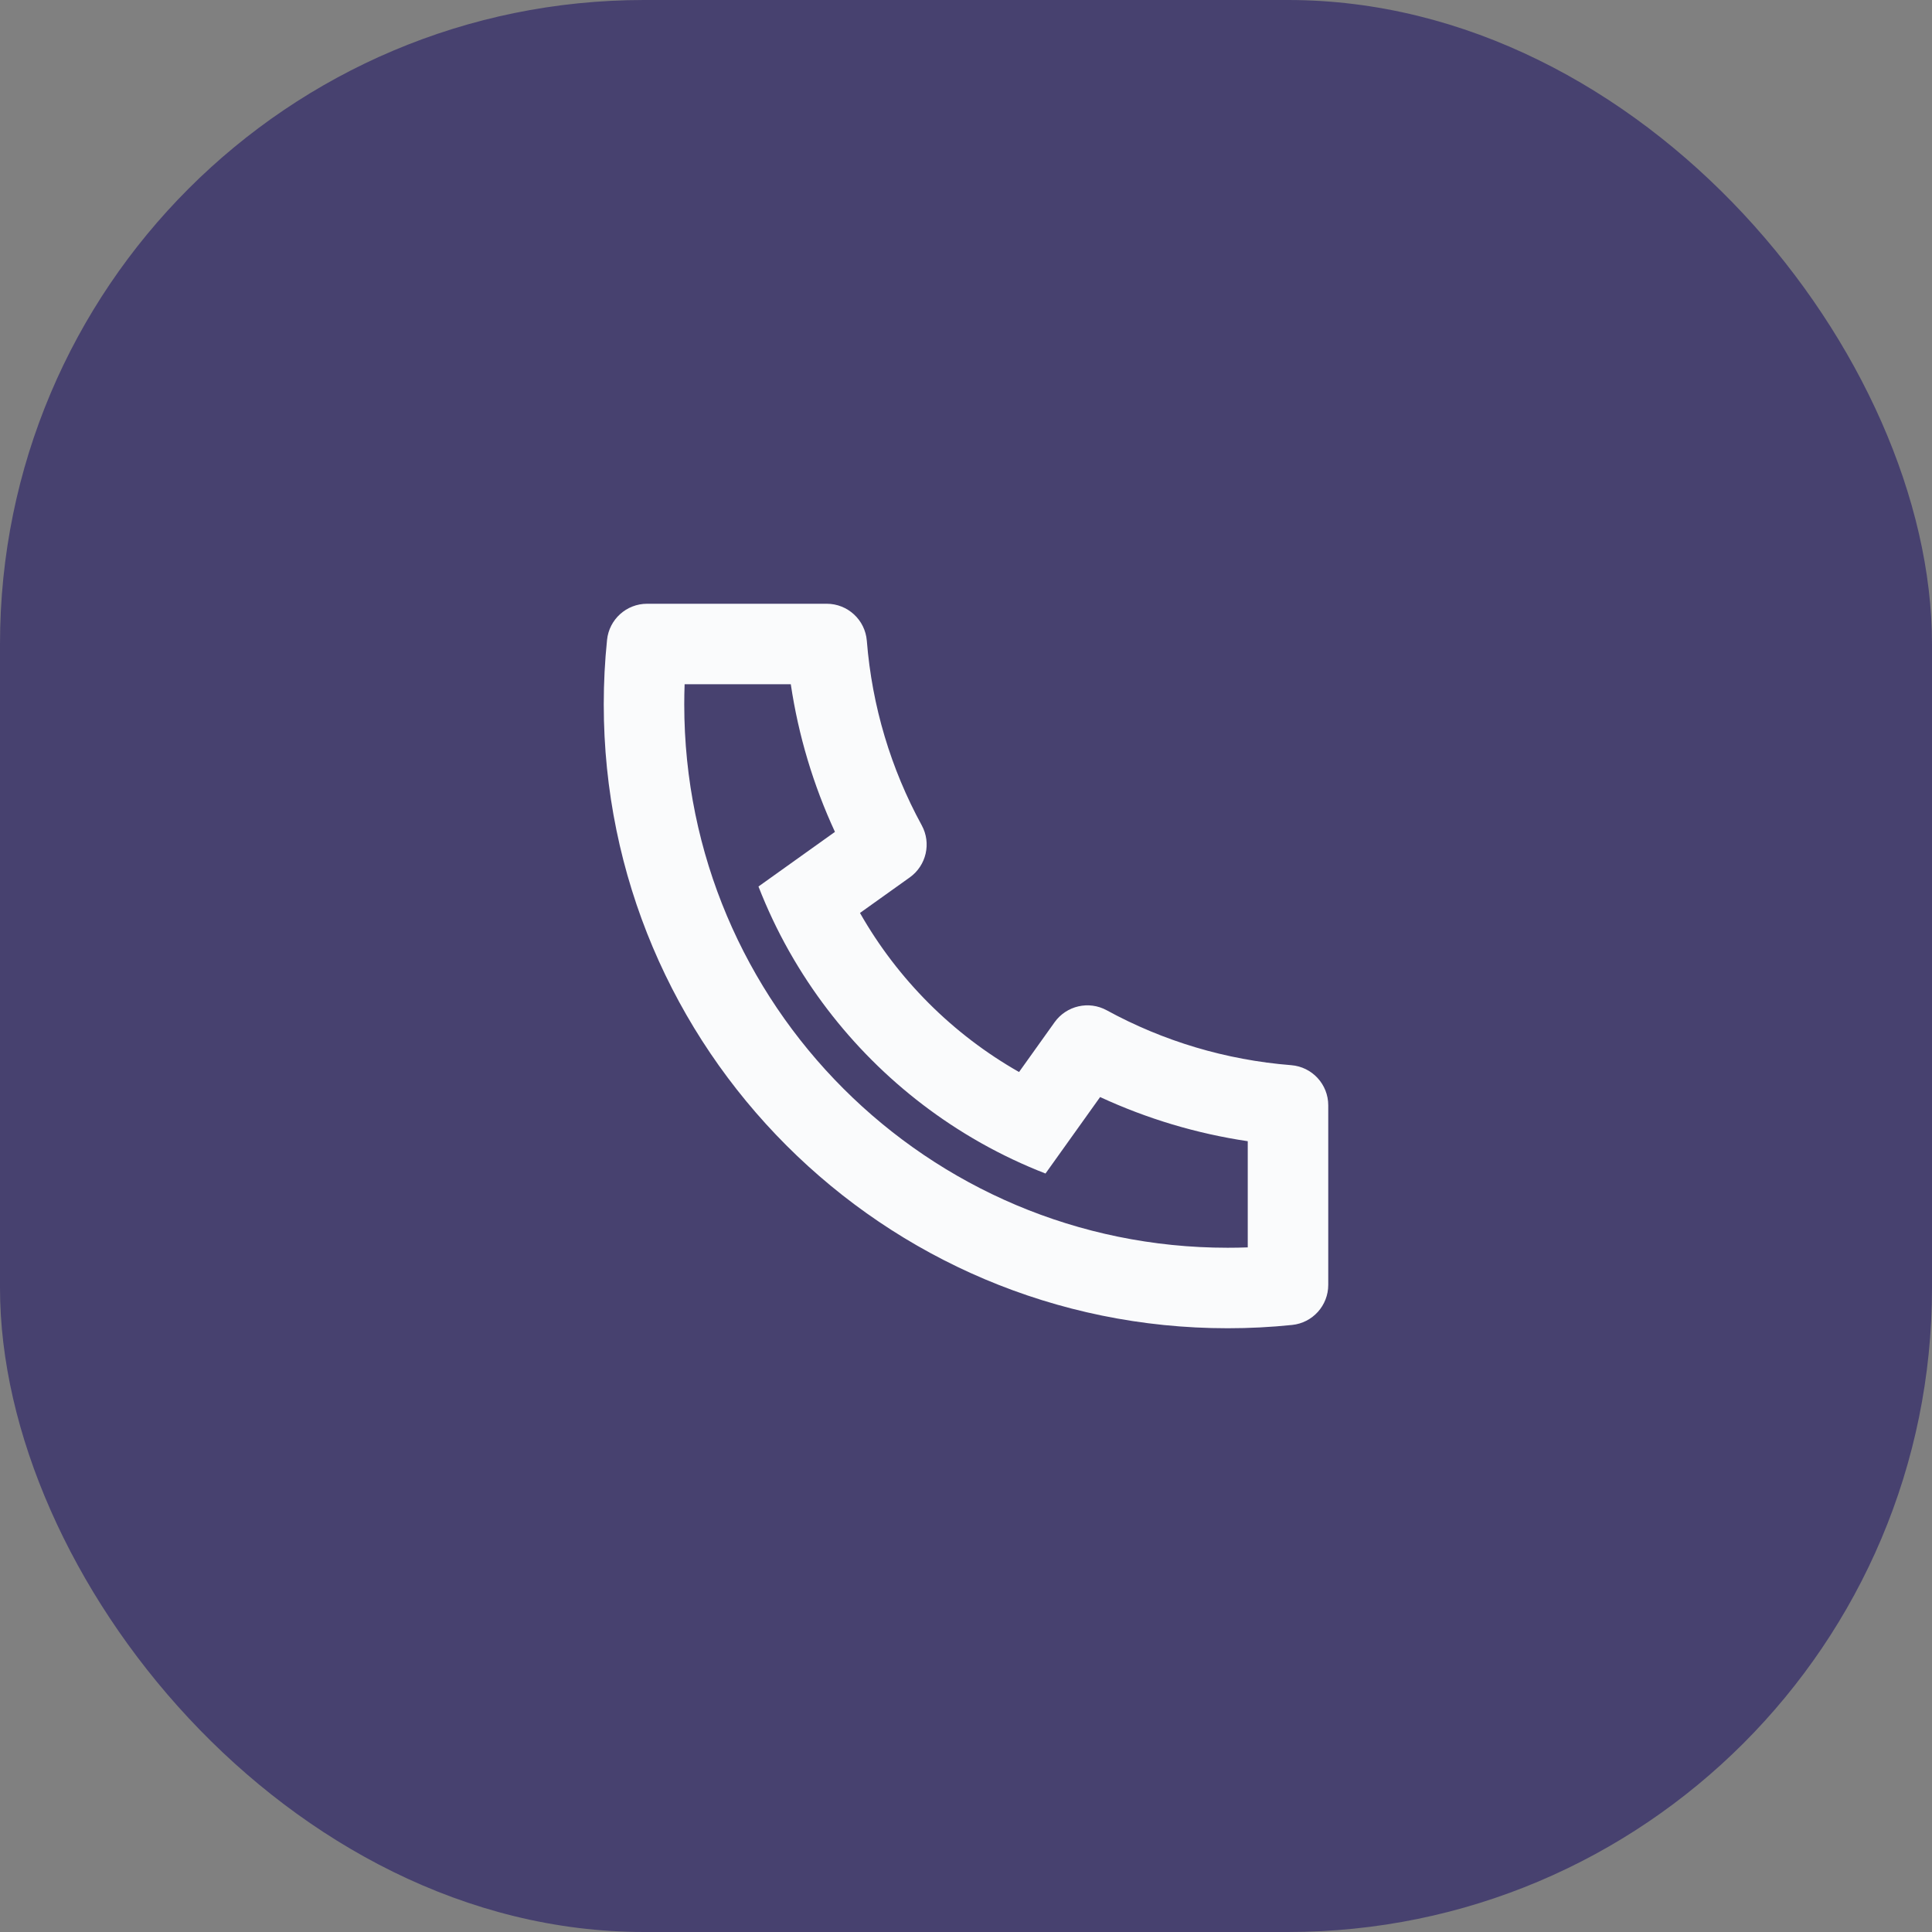
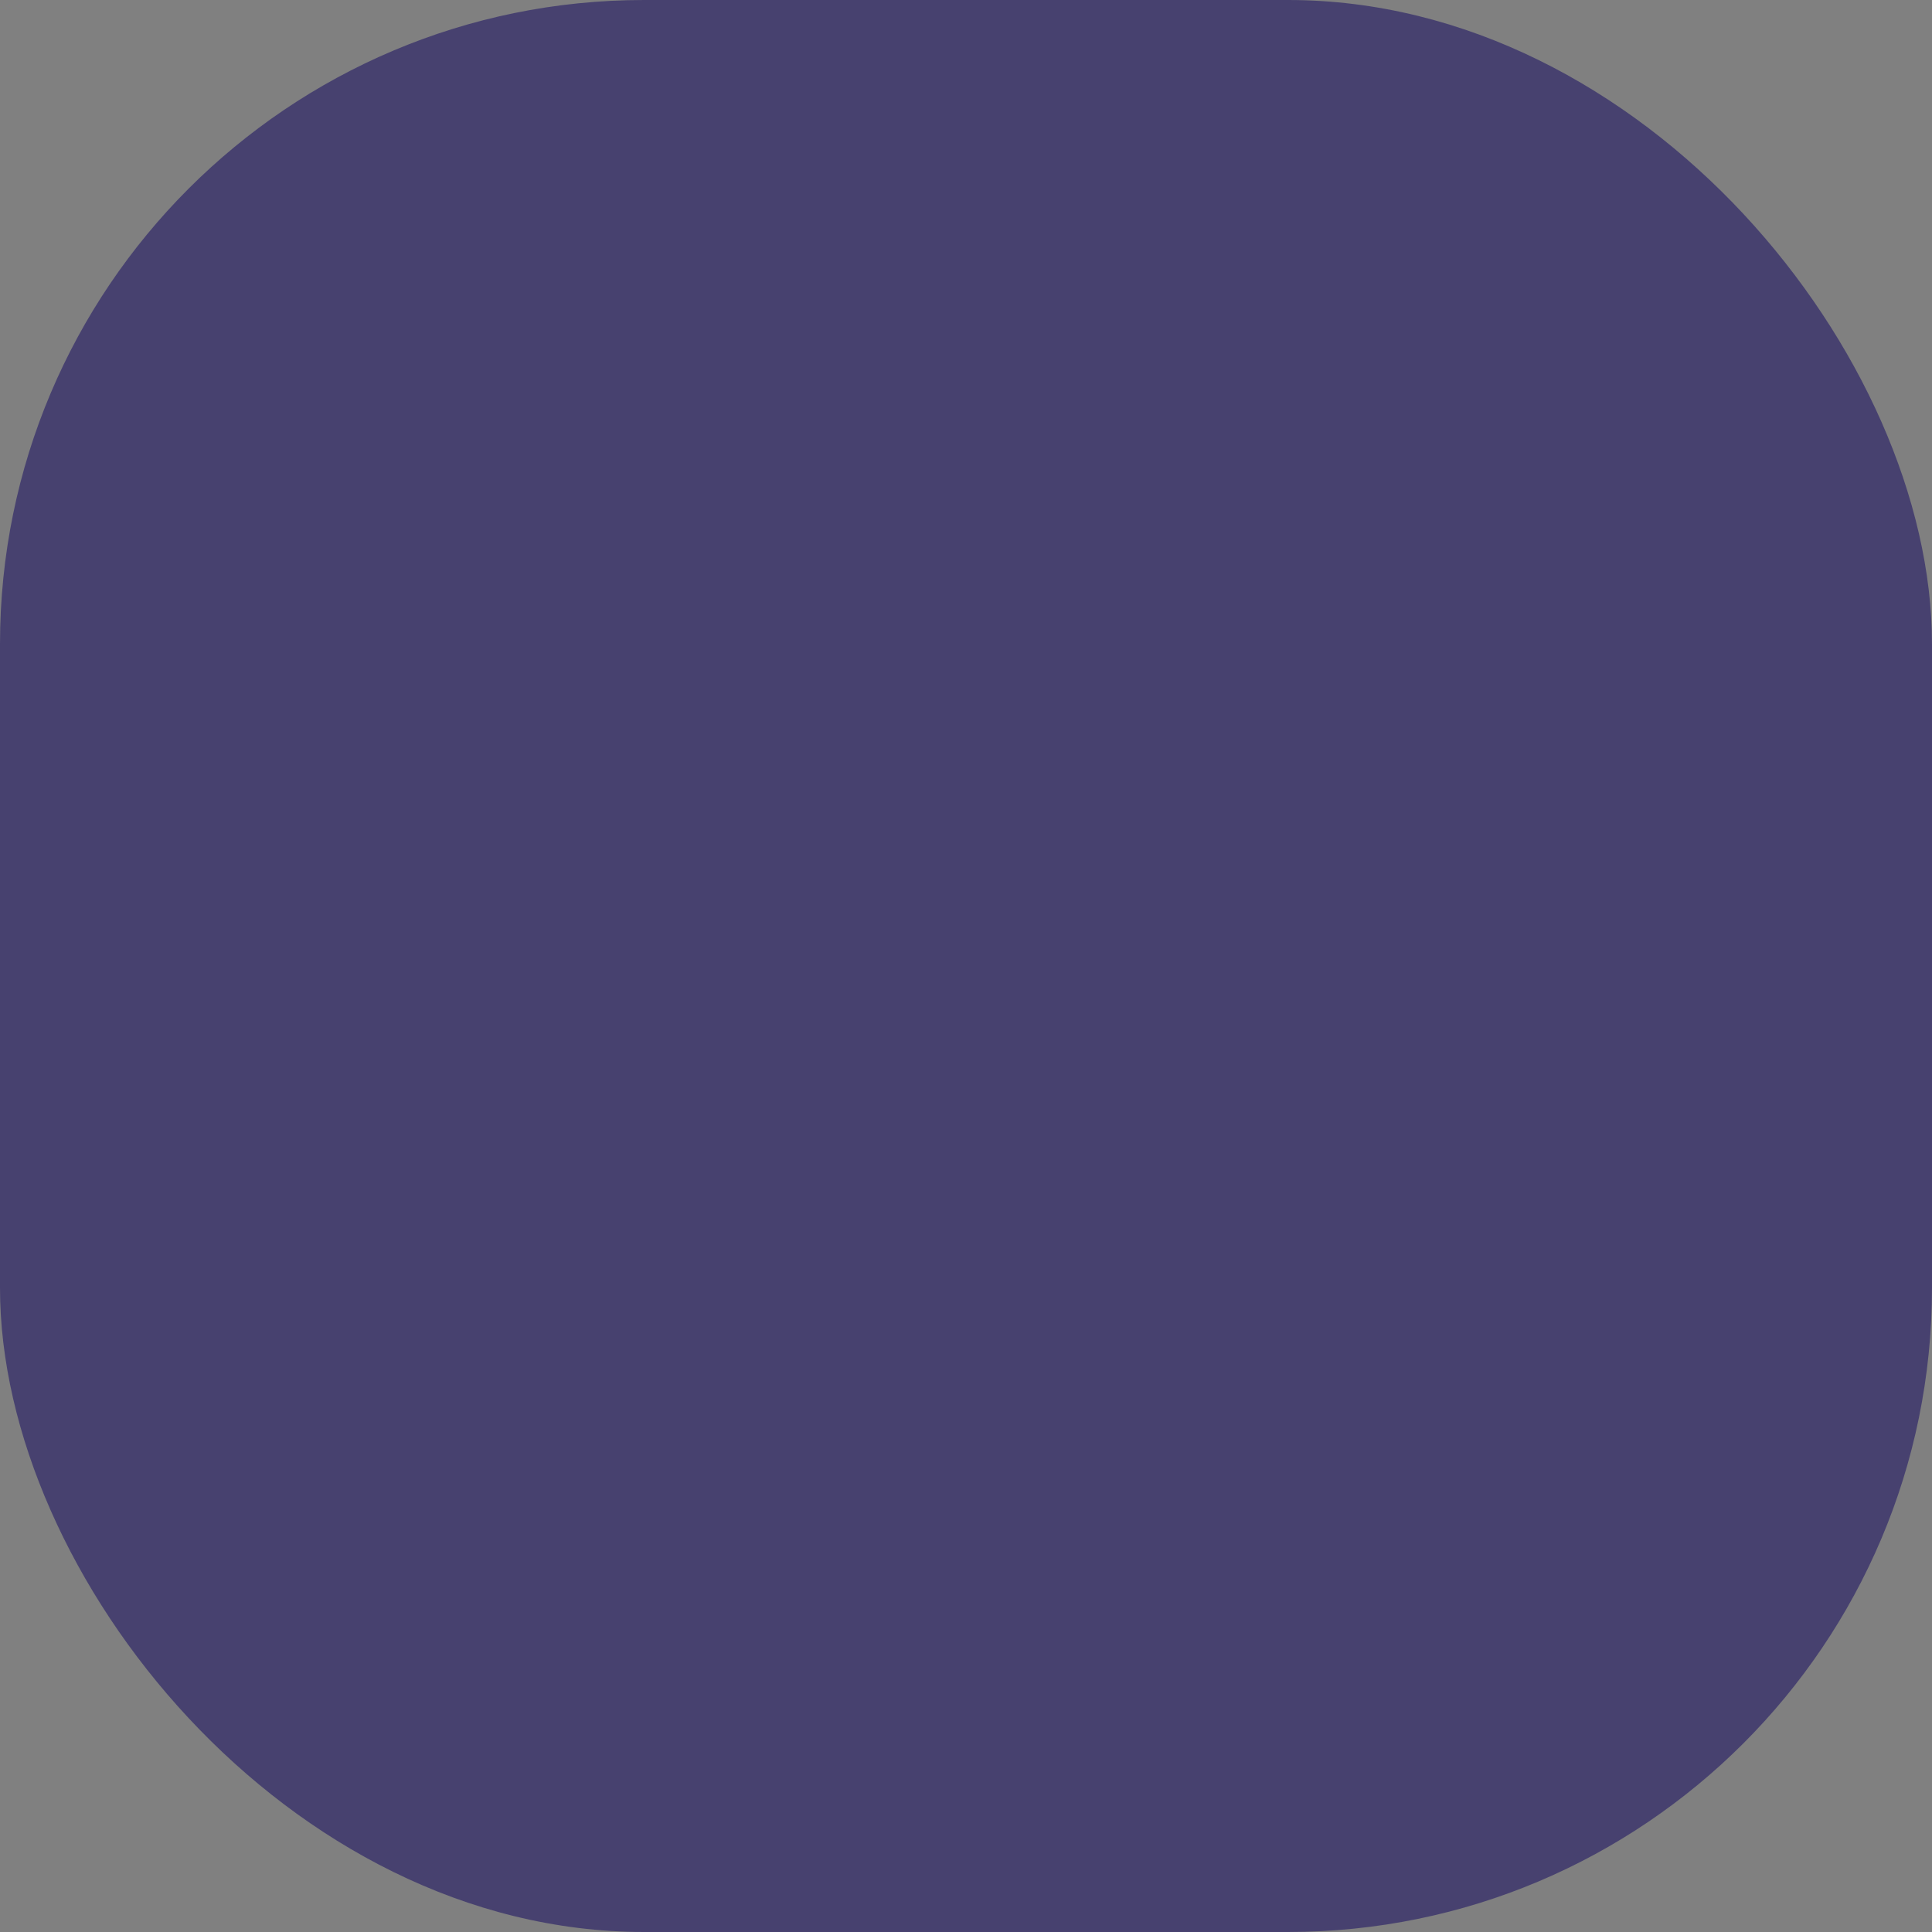
<svg xmlns="http://www.w3.org/2000/svg" width="48" height="48" viewBox="0 0 48 48" fill="none">
  <rect x="0" y="0" width="48" height="48" fill="#808080" stroke="none" />
  <rect width="48" height="48" rx="16" fill="#47416F" />
-   <path d="M21.366 22.682C22.302 24.329 23.671 25.698 25.318 26.634L26.202 25.396C26.497 24.985 27.052 24.857 27.496 25.1C28.902 25.868 30.457 26.335 32.079 26.464C32.599 26.505 33 26.939 33 27.461V31.923C33 32.436 32.612 32.866 32.102 32.918C31.572 32.973 31.038 33 30.5 33C21.94 33 15 26.06 15 17.5C15 16.962 15.027 16.428 15.082 15.898C15.134 15.388 15.564 15 16.077 15H20.539C21.061 15 21.495 15.401 21.536 15.921C21.665 17.543 22.132 19.098 22.9 20.504C23.143 20.948 23.015 21.503 22.604 21.798L21.366 22.682ZM18.844 22.025L20.744 20.668C20.206 19.505 19.836 18.272 19.647 17H17.009C17.003 17.166 17 17.333 17 17.5C17 24.956 23.044 31 30.5 31C30.667 31 30.834 30.997 31 30.991V28.353C29.728 28.164 28.495 27.794 27.332 27.256L25.975 29.156C25.426 28.942 24.896 28.692 24.387 28.406L24.329 28.373C22.37 27.259 20.741 25.63 19.627 23.671L19.594 23.613C19.308 23.104 19.058 22.574 18.844 22.025Z" fill="#FAFBFC" />
</svg>